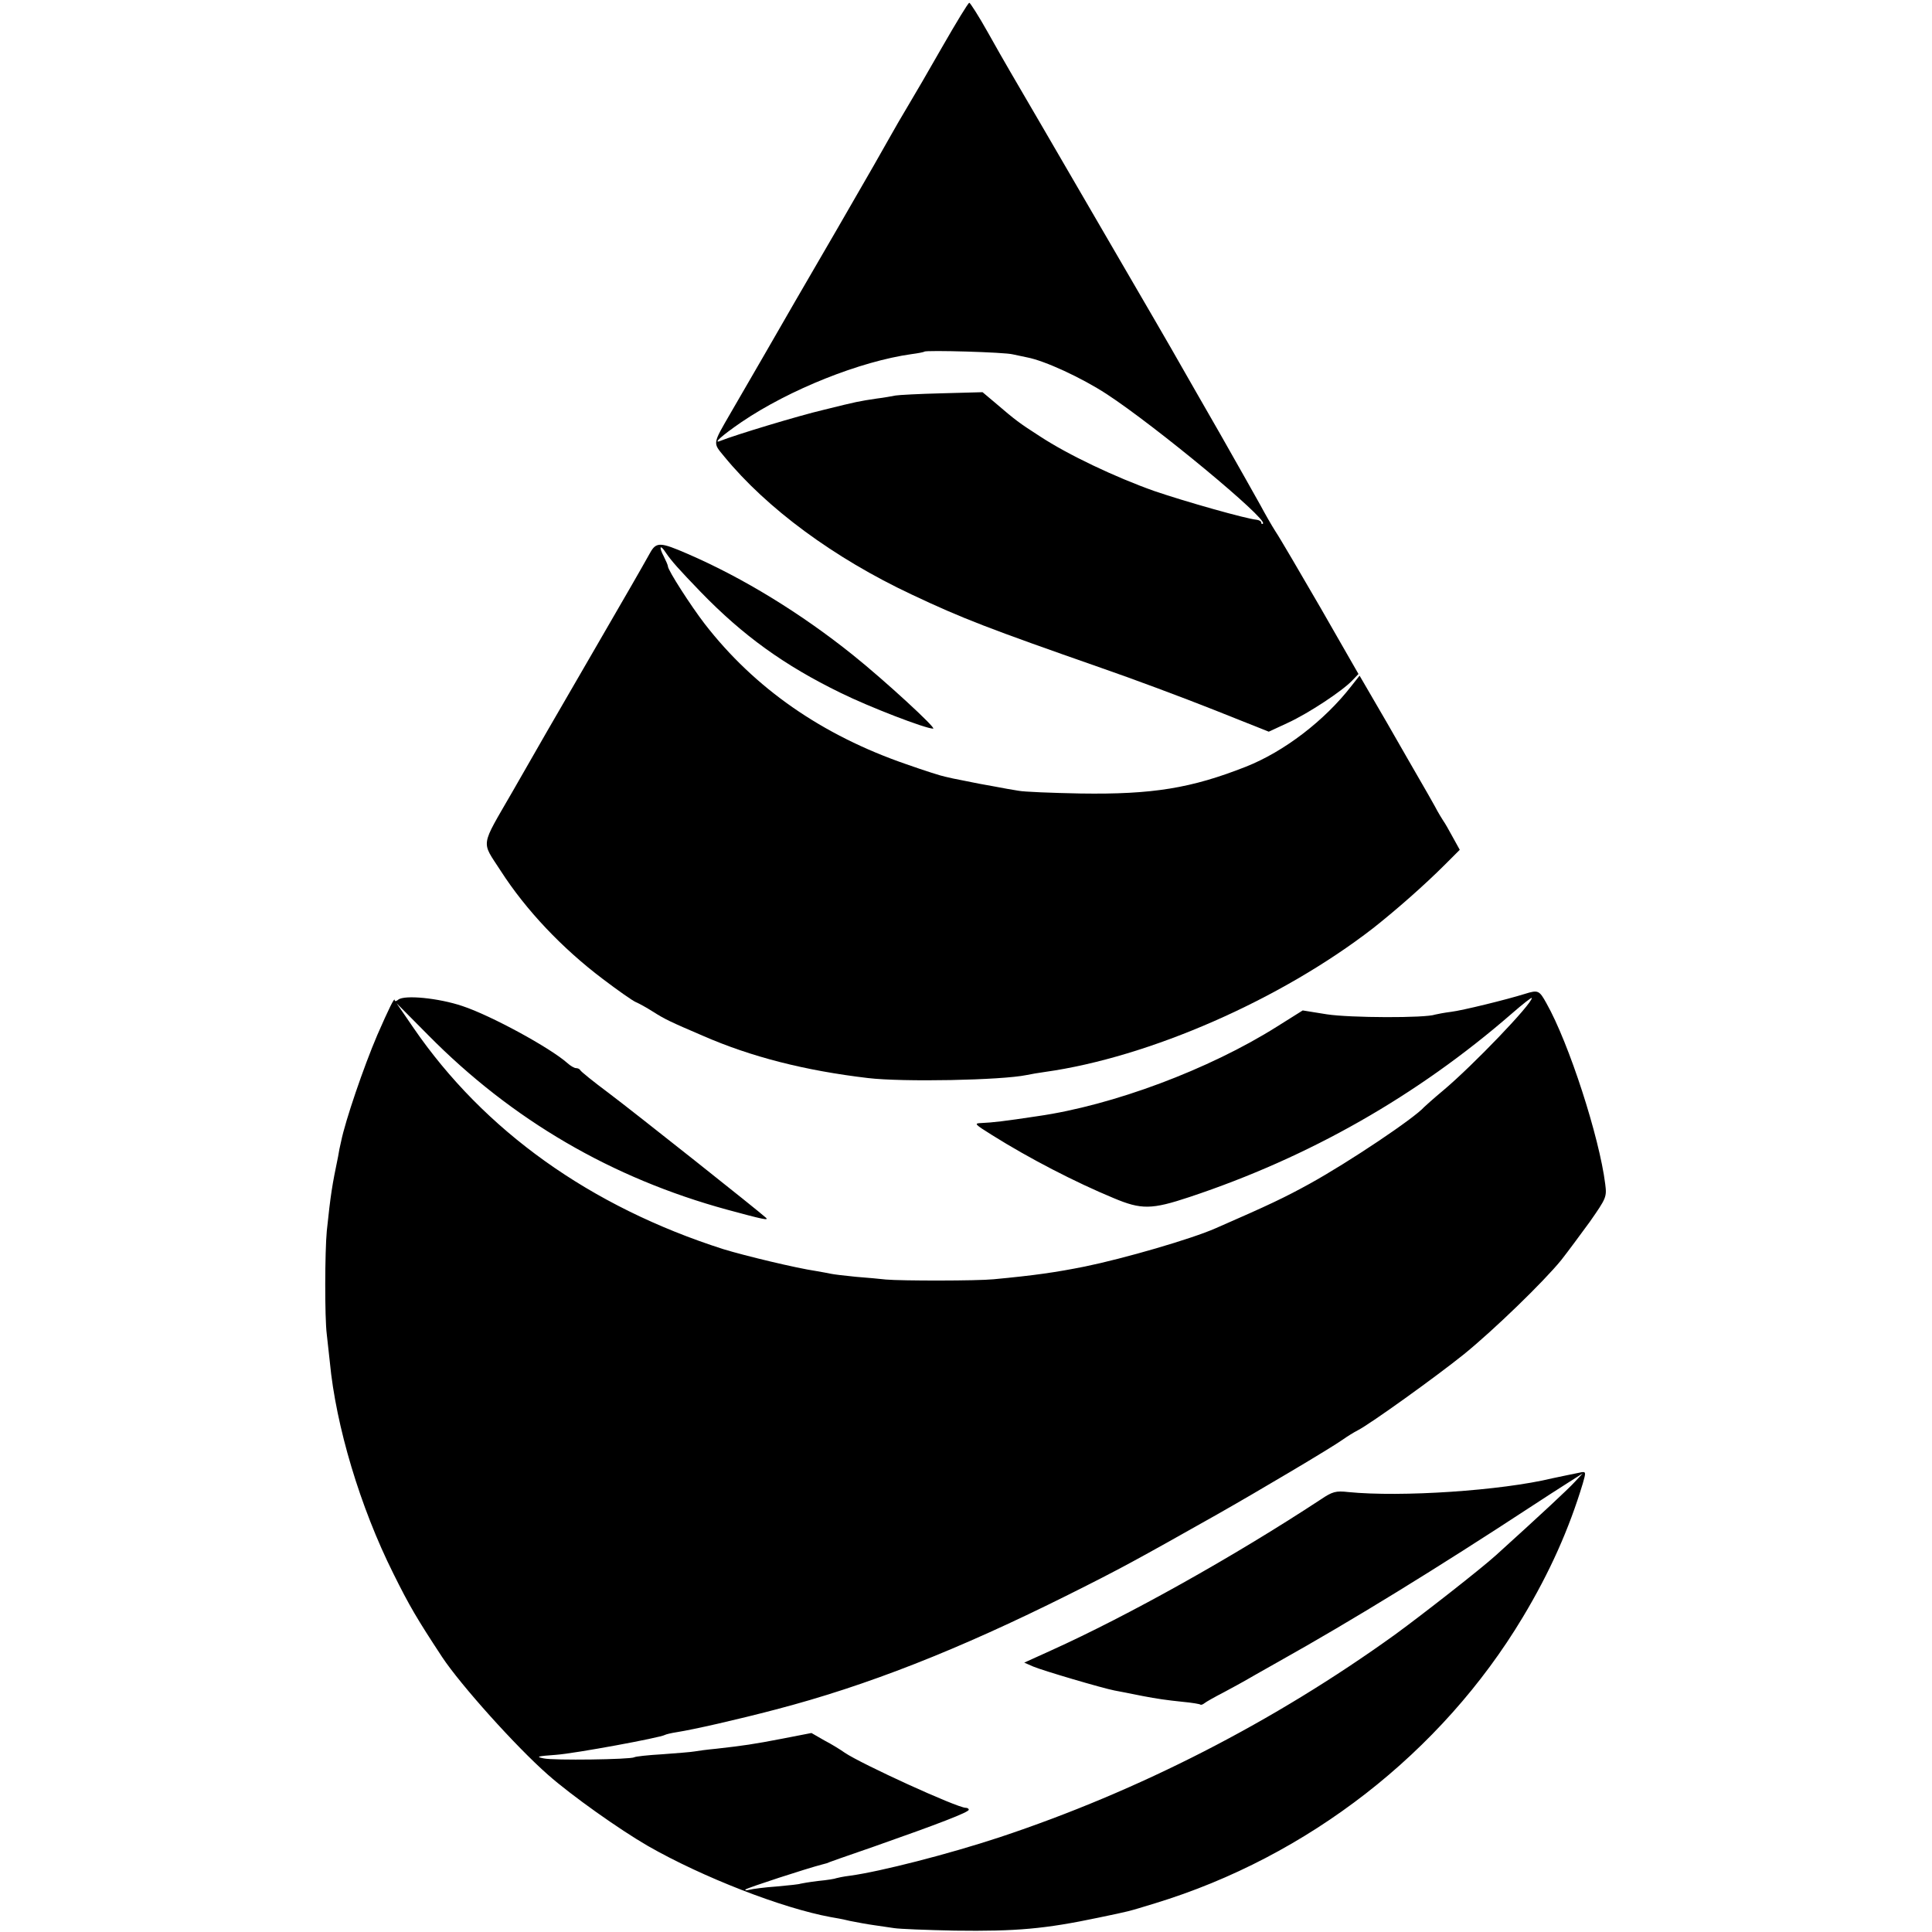
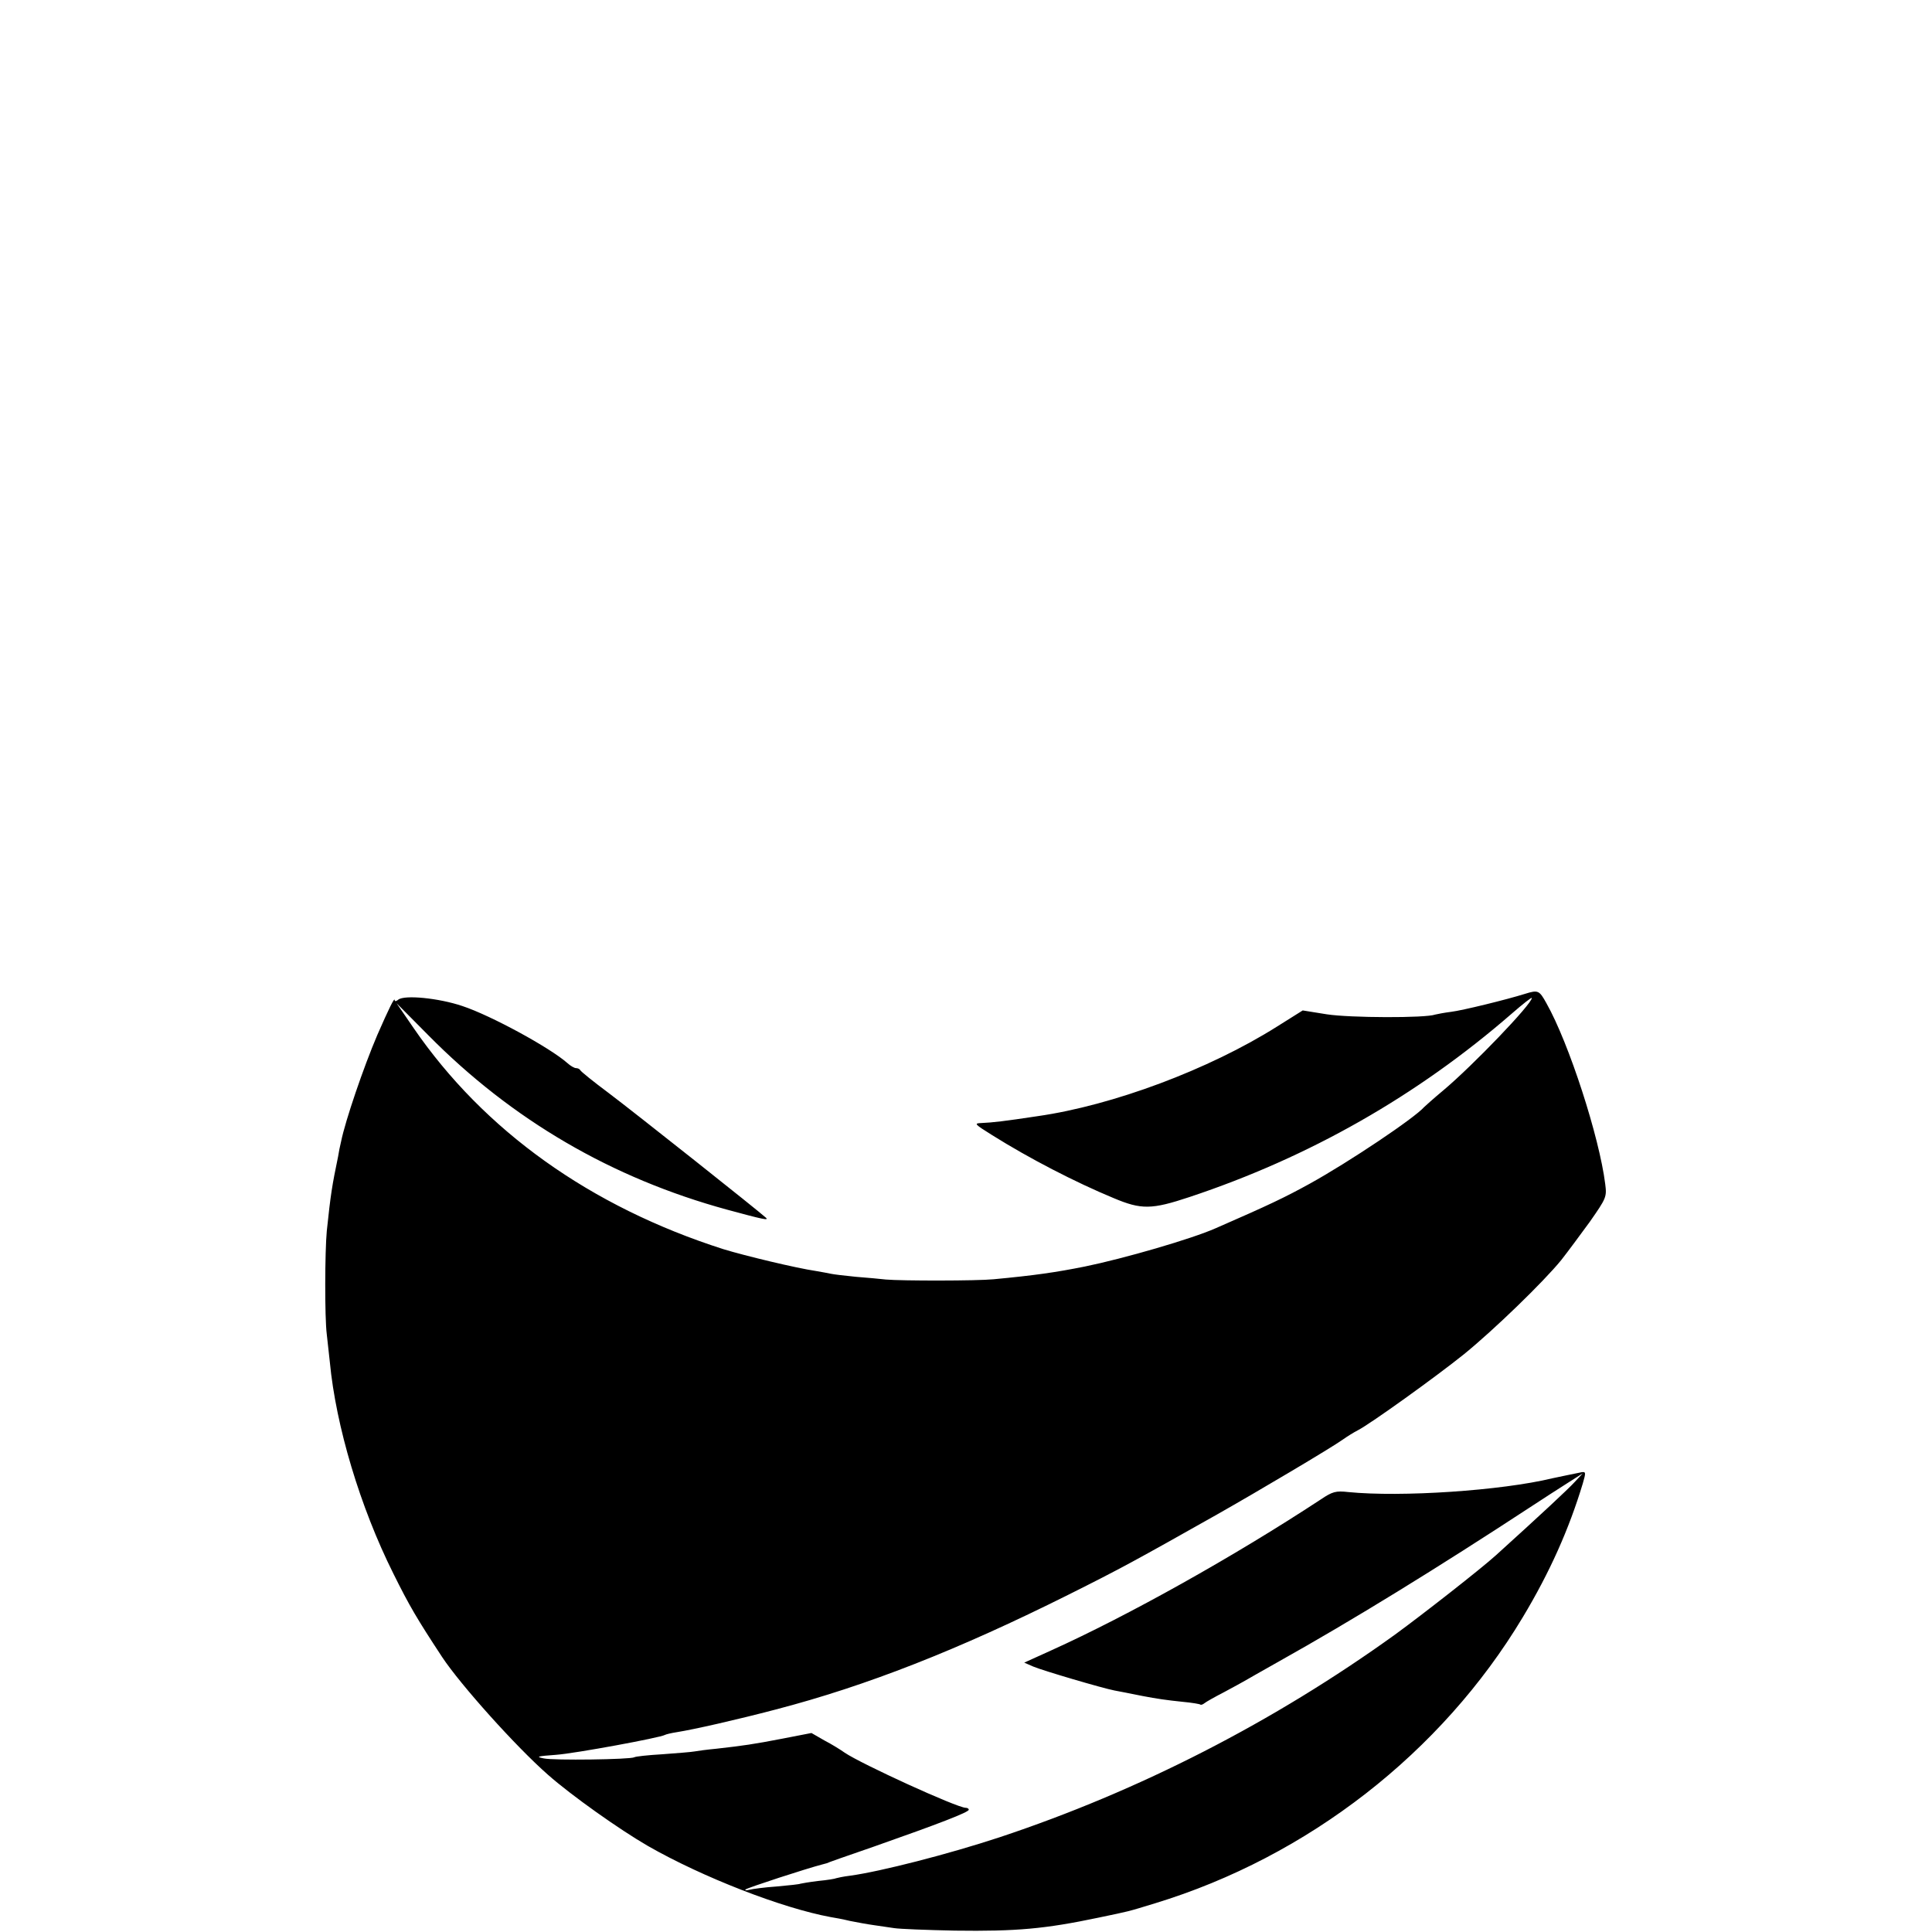
<svg xmlns="http://www.w3.org/2000/svg" version="1.0" width="700pt" height="700pt" viewBox="0 0 700 700" preserveAspectRatio="xMidYMid meet">
  <g transform="translate(0,700) scale(0.1,-0.1)" fill="#000000" stroke="none">
-     <path d="M3415 6832 c-49 -86 -106 -184 -126 -217 -20 -33 -47 -80 -61 -105 -42 -75 -60 -106 -195 -340 -72 -124 -140 -241 -151 -260 -24 -42 -193 -335 -234 -405 -67 -116 -66 -108 -24 -159 154 -188 398 -368 679 -500 184 -87 281 -124 687 -266 113 -39 295 -107 406 -151 l201 -80 69 32 c76 35 198 116 233 153 l23 24 -137 239 c-76 131 -149 256 -164 278 -14 22 -38 64 -54 94 -16 29 -81 144 -144 255 -63 110 -127 221 -141 246 -22 40 -178 308 -220 380 -9 16 -46 79 -82 141 -97 167 -105 181 -200 344 -120 206 -132 225 -201 348 -33 59 -64 107 -67 107 -4 0 -47 -71 -97 -158z m255 -1116 c14 -3 37 -8 52 -11 63 -12 196 -73 288 -133 176 -115 583 -452 566 -469 -3 -3 -6 -2 -6 3 0 5 -8 10 -18 11 -36 3 -256 65 -370 104 -141 50 -312 131 -414 198 -76 49 -87 57 -164 123 l-44 37 -147 -4 c-82 -2 -157 -6 -168 -8 -11 -2 -42 -8 -68 -11 -66 -10 -68 -10 -193 -41 -90 -21 -321 -91 -373 -112 -31 -13 3 18 76 68 174 118 430 220 616 246 23 3 44 7 46 9 7 6 293 -2 321 -10z" />
-     <path d="M2356 4998 c-46 -82 -67 -118 -206 -358 -81 -140 -157 -271 -168 -290 -11 -19 -67 -117 -125 -218 -118 -205 -114 -177 -43 -287 92 -143 223 -281 370 -392 54 -41 108 -79 120 -84 12 -5 39 -20 61 -34 44 -28 63 -37 182 -88 174 -76 369 -126 598 -153 126 -15 484 -8 575 11 14 3 43 8 65 11 380 53 857 263 1190 521 85 67 187 157 260 230 l54 54 -26 47 c-14 26 -29 52 -33 57 -4 6 -19 30 -32 55 -14 25 -36 64 -49 86 -13 23 -69 119 -123 214 l-100 172 -30 -38 c-97 -125 -243 -237 -382 -292 -198 -78 -338 -101 -599 -97 -104 2 -206 6 -225 10 -19 3 -60 10 -90 16 -30 5 -77 14 -105 20 -27 5 -60 12 -71 15 -12 2 -75 22 -140 45 -305 105 -550 275 -731 509 -50 65 -133 194 -133 208 0 4 -7 20 -15 36 -19 36 -13 45 7 14 21 -31 47 -60 127 -143 153 -158 303 -266 506 -365 103 -51 308 -130 336 -130 14 0 -175 174 -291 267 -187 150 -397 279 -598 366 -99 43 -114 44 -136 5z" />
    <path d="M5525 3399 c-67 -21 -226 -60 -267 -65 -24 -3 -50 -8 -58 -10 -35 -13 -309 -12 -393 1 l-87 14 -94 -59 c-246 -155 -594 -285 -866 -324 -126 -19 -162 -23 -205 -25 -27 -1 -24 -4 40 -44 134 -84 300 -170 440 -228 100 -42 137 -42 275 4 433 144 824 366 1168 665 39 34 72 60 72 56 0 -22 -213 -244 -320 -334 -36 -30 -67 -58 -70 -61 -35 -40 -272 -199 -415 -278 -89 -49 -145 -76 -340 -161 -88 -39 -333 -110 -475 -139 -105 -21 -181 -32 -330 -46 -60 -6 -333 -6 -390 -1 -19 2 -69 7 -110 10 -41 4 -82 9 -90 11 -8 2 -32 6 -54 10 -69 10 -257 55 -335 79 -482 154 -867 429 -1123 802 l-61 89 114 -115 c304 -308 666 -519 1084 -633 129 -35 152 -40 140 -29 -22 21 -477 382 -570 452 -55 41 -101 78 -103 83 -2 4 -9 7 -15 7 -6 0 -20 8 -31 18 -63 56 -278 173 -381 207 -86 29 -210 41 -232 23 -7 -6 -13 -7 -13 -2 0 13 -21 -30 -63 -126 -50 -117 -116 -311 -131 -385 -4 -16 -9 -41 -11 -55 -22 -106 -27 -137 -41 -270 -7 -74 -8 -313 0 -375 3 -27 8 -72 11 -100 22 -232 110 -526 230 -766 58 -117 85 -163 177 -303 67 -101 267 -324 383 -426 86 -76 260 -199 362 -258 199 -114 488 -226 663 -258 14 -2 45 -8 70 -14 25 -5 63 -12 85 -15 22 -3 56 -8 75 -11 19 -3 118 -7 220 -9 222 -3 325 6 520 47 119 25 100 20 205 52 554 169 1038 546 1332 1036 98 163 168 320 218 486 11 38 11 42 -4 40 -23 -5 -94 -19 -106 -22 -186 -45 -549 -69 -740 -50 -45 5 -57 2 -100 -27 -315 -207 -698 -421 -977 -547 l-97 -44 32 -14 c35 -15 253 -79 295 -87 26 -5 43 -8 102 -20 52 -10 87 -15 145 -21 33 -3 62 -8 64 -10 2 -2 9 0 15 5 6 5 38 23 71 40 33 18 67 36 75 41 8 5 65 37 125 71 266 149 570 336 915 562 41 27 100 65 130 84 l55 35 -30 -32 c-25 -27 -116 -112 -285 -265 -54 -49 -265 -214 -365 -287 -440 -317 -928 -567 -1434 -735 -185 -61 -431 -124 -541 -139 -25 -3 -47 -8 -50 -9 -3 -2 -33 -7 -65 -10 -33 -4 -62 -9 -65 -10 -3 -2 -41 -6 -85 -10 -44 -3 -89 -9 -100 -12 -11 -3 -17 -2 -14 1 6 6 224 77 279 91 8 2 15 4 15 4 0 1 77 28 170 60 239 84 345 125 345 134 0 4 -5 7 -11 7 -31 0 -379 159 -439 200 -14 10 -46 30 -73 44 l-47 27 -103 -20 c-108 -21 -145 -26 -242 -37 -33 -3 -69 -8 -80 -10 -10 -2 -62 -6 -115 -10 -52 -3 -98 -8 -102 -11 -15 -8 -293 -12 -328 -4 -30 6 -24 8 45 13 69 5 377 62 394 72 3 2 23 7 43 10 63 10 217 45 358 82 330 86 661 216 1063 417 188 94 241 123 537 290 150 85 413 241 455 271 17 12 41 27 55 34 45 23 283 194 385 276 108 88 287 261 352 341 22 28 68 90 103 138 60 86 62 90 56 137 -21 169 -131 510 -213 655 -26 47 -30 49 -78 34z" />
  </g>
</svg>